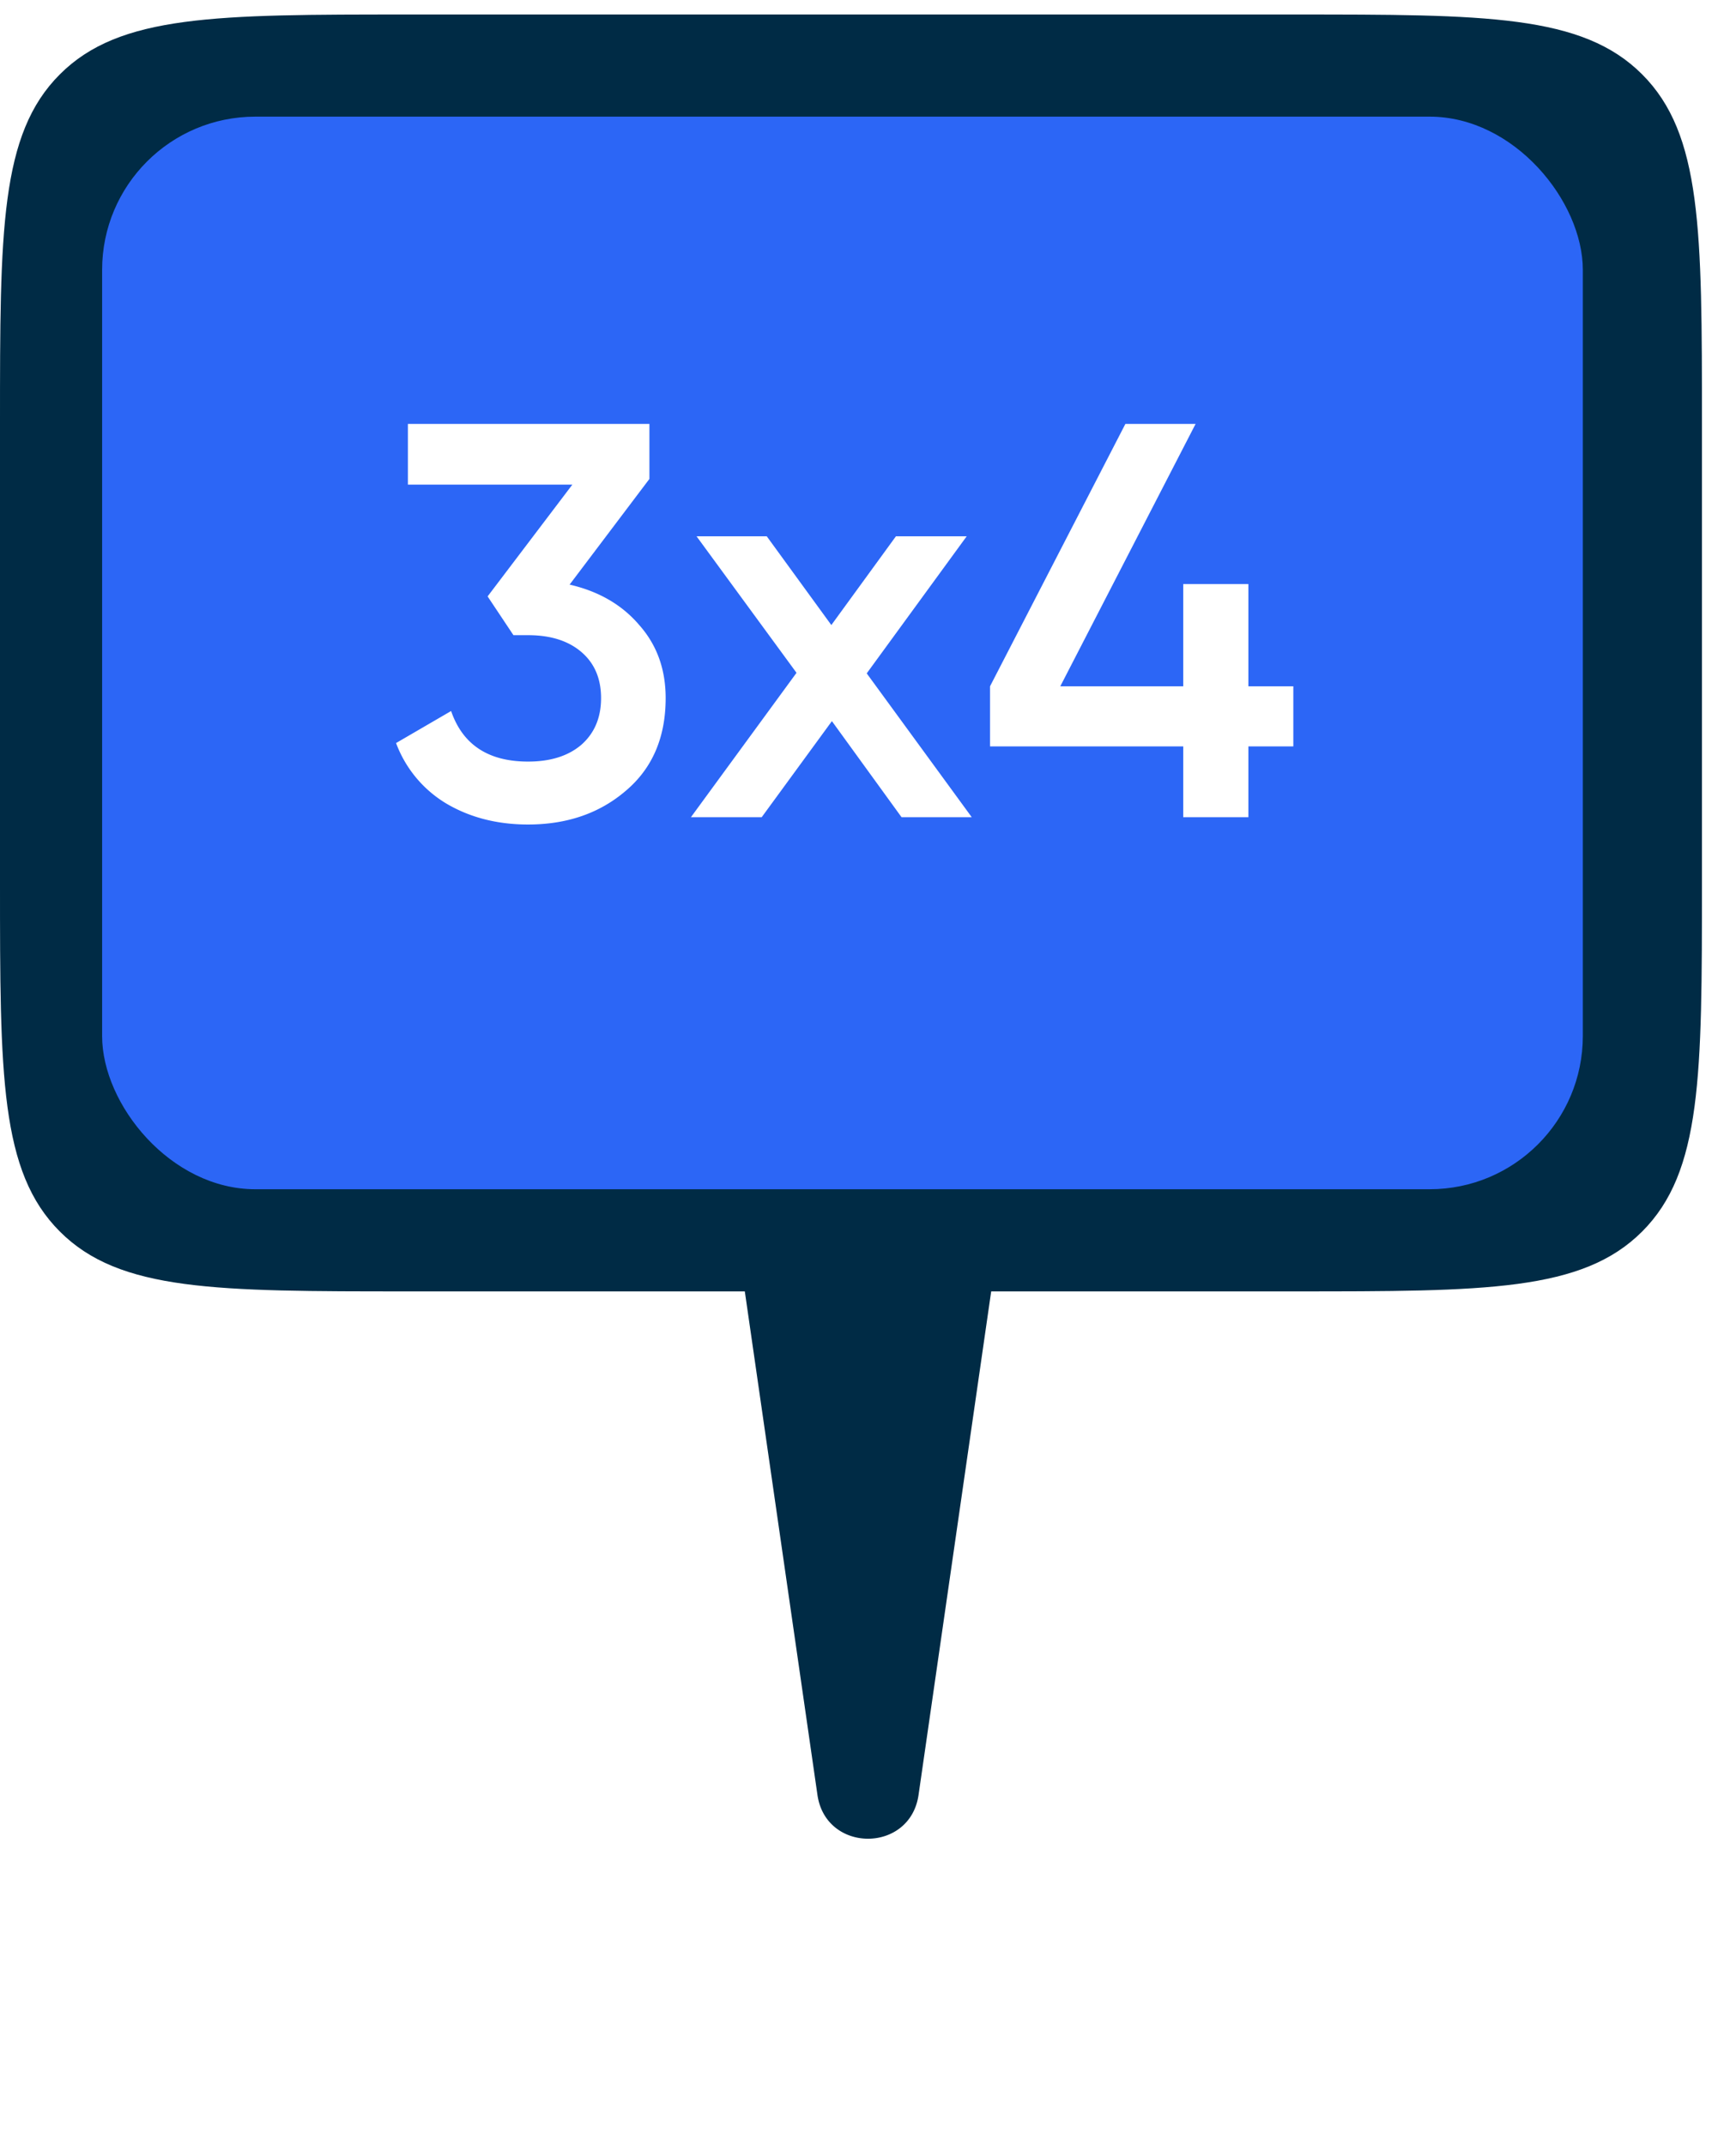
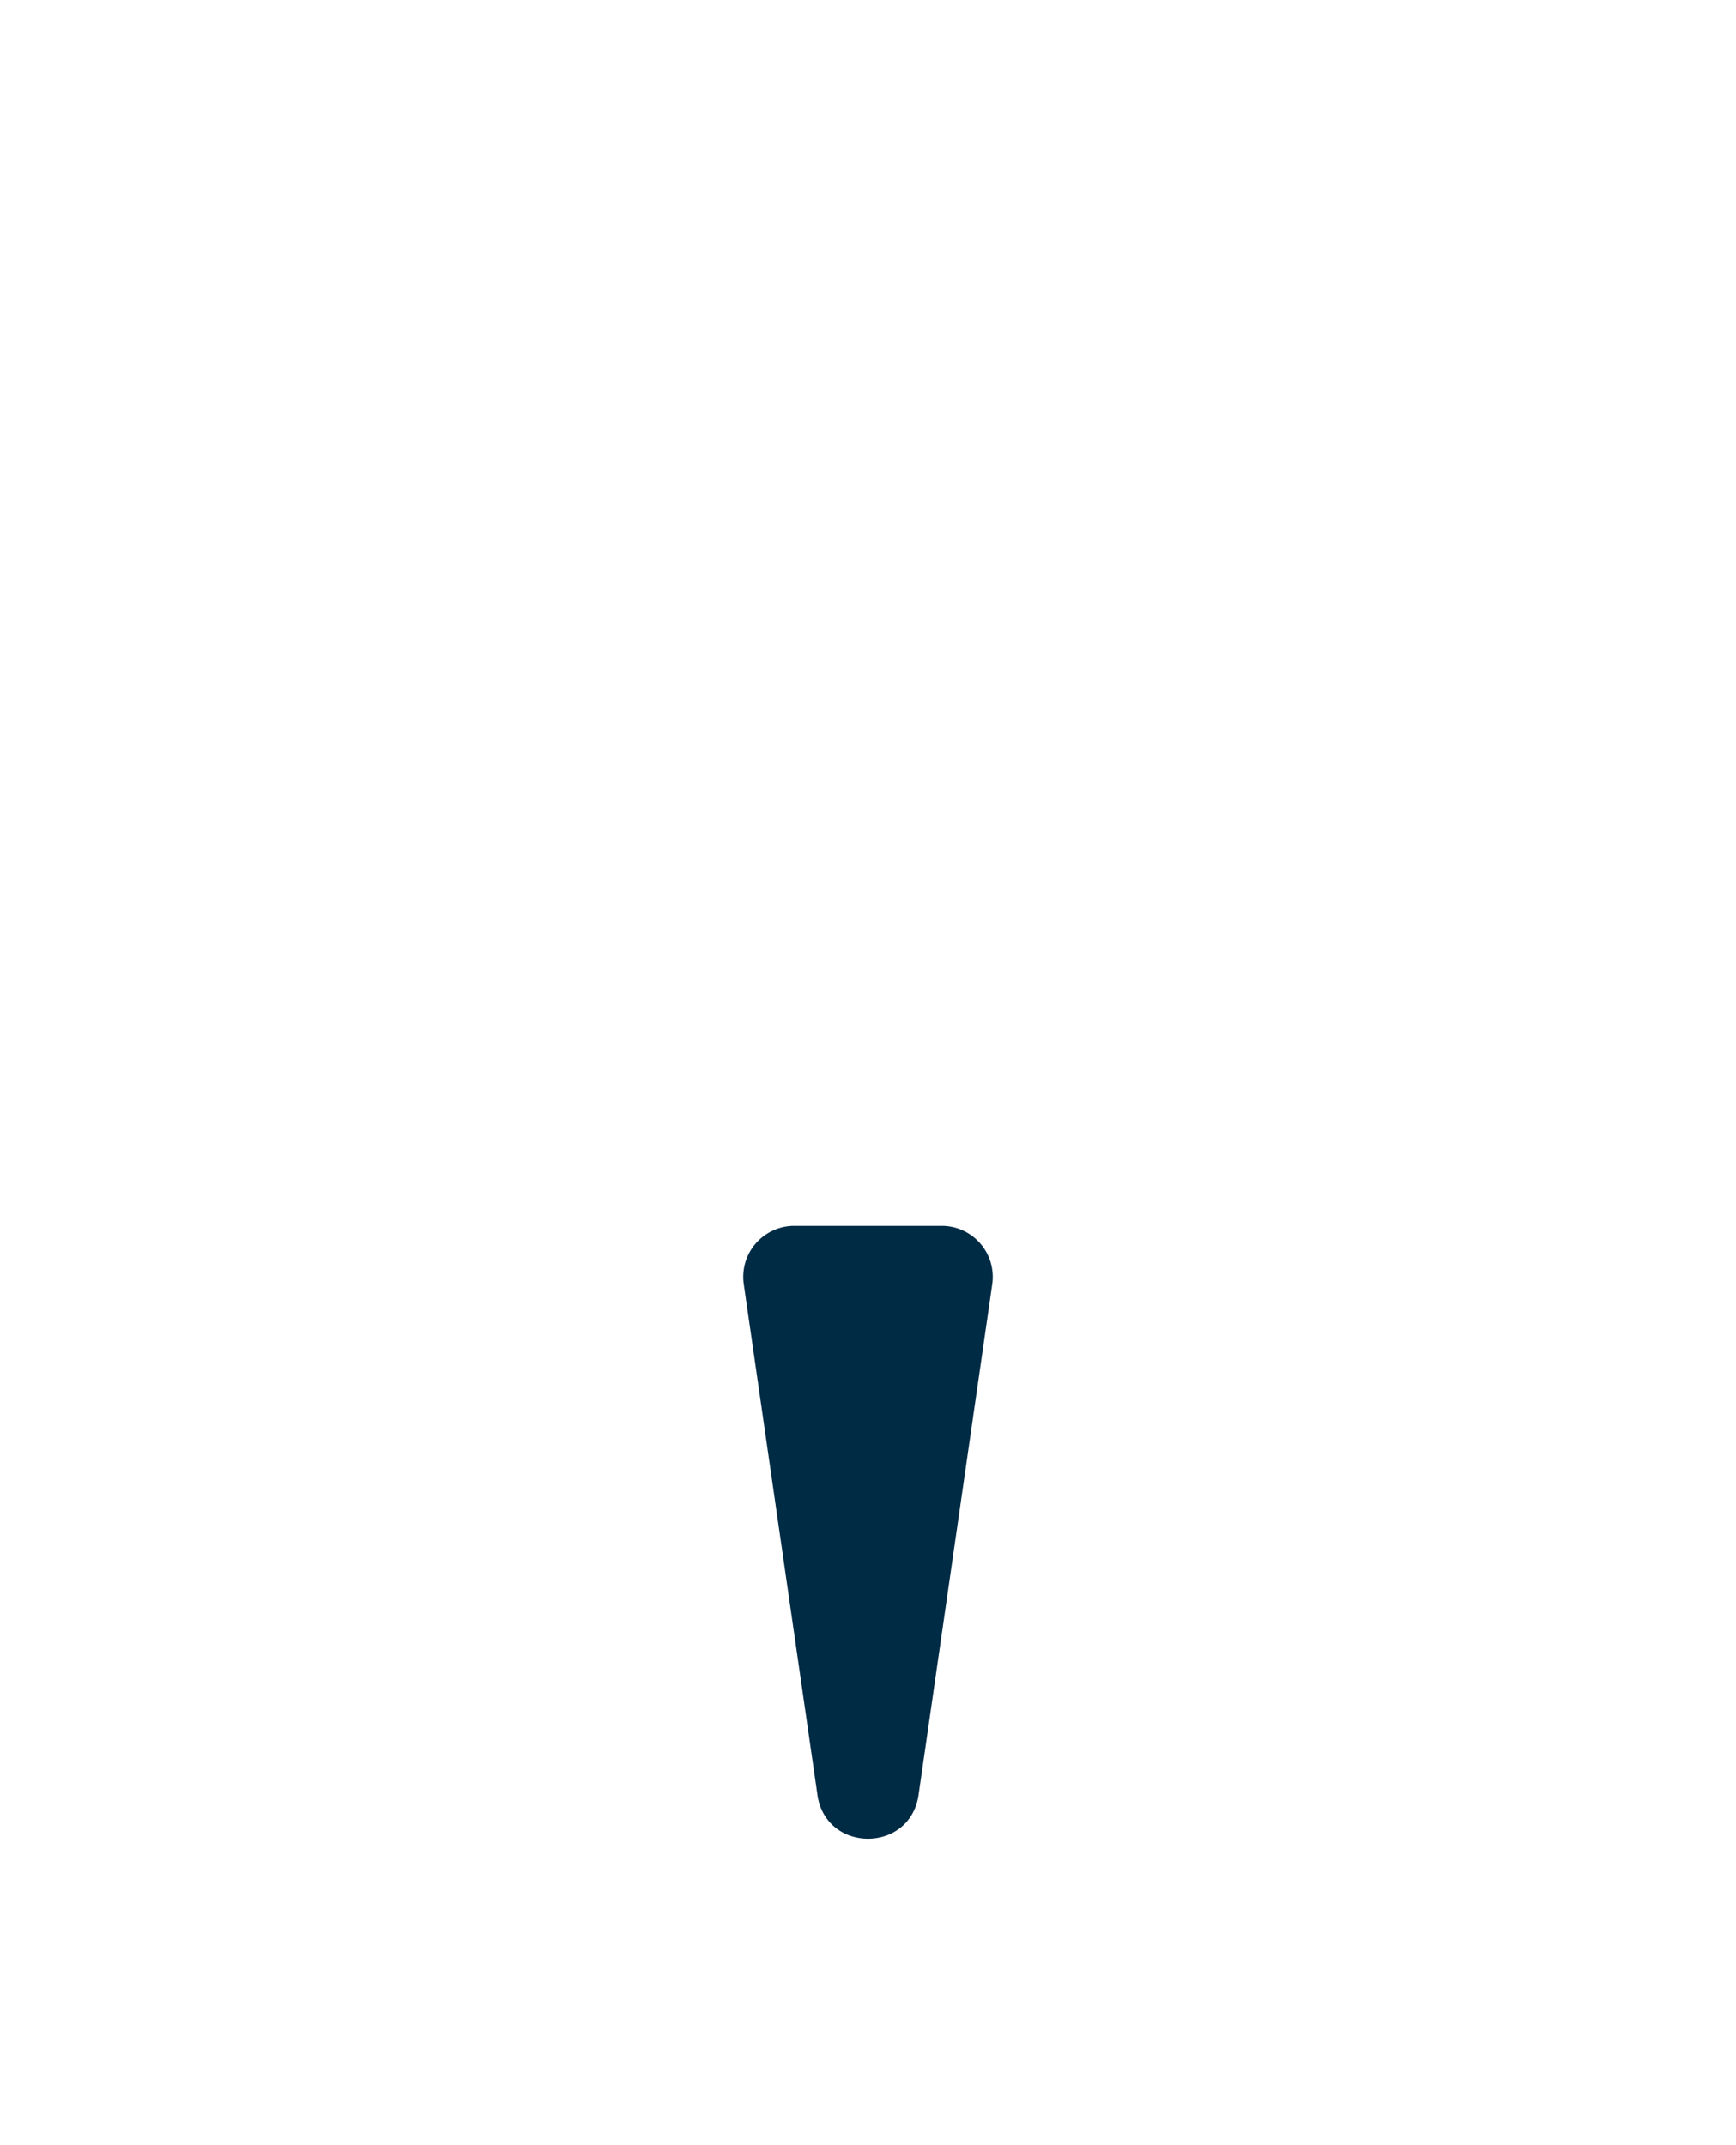
<svg xmlns="http://www.w3.org/2000/svg" width="34" height="42" fill="none">
  <g filter="url(#filter0_i_94_21294)">
-     <path d="M0 8c0-3.771 0-5.657 1.172-6.828C2.343 0 4.229 0 8 0h17.333c3.772 0 5.657 0 6.829 1.172C33.333 2.343 33.333 4.229 33.333 8v9c0 3.771 0 5.657-1.171 6.828C30.99 25 29.105 25 25.333 25H8c-3.771 0-5.657 0-6.828-1.172C0 22.657 0 20.771 0 17V8z" fill="#002B45" />
-   </g>
+     </g>
  <g filter="url(#filter1_i_94_21294)">
-     <rect x="2" y="2" width="29" height="21" rx="3" fill="#2C66F6" />
-   </g>
+     </g>
  <path d="M17.99 35.143c-.165 1.143-1.815 1.143-1.98 0l-1.443-10a1 1 0 01.99-1.143h2.886a1 1 0 01.99 1.143l-1.443 10z" fill="#002B45" />
-   <path d="M12.718 9.378l-1.562 2.068c.572.132 1.027.396 1.364.792.345.389.517.865.517 1.43 0 .77-.26 1.375-.781 1.815-.513.44-1.151.66-1.914.66-.601 0-1.133-.136-1.595-.407a2.324 2.324 0 01-.99-1.188l1.078-.627c.227.66.73.99 1.507.99.44 0 .788-.11 1.045-.33.257-.227.385-.532.385-.913s-.128-.682-.385-.902c-.257-.22-.605-.33-1.045-.33h-.286l-.506-.759 1.66-2.189H7.989V8.3h4.73v1.078zm4.257 3.806L19.032 16h-1.375l-1.364-1.881L14.918 16h-1.386l2.068-2.827-1.958-2.673h1.375l1.265 1.738 1.265-1.738h1.386l-1.958 2.684zm7.475.253h.88v1.177h-.88V16h-1.276v-1.386H19.39v-1.177L22.041 8.3h1.375l-2.65 5.137h2.408v-2.002h1.276v2.002z" fill="#fff" />
  <defs>
    <filter id="filter0_i_94_21294" x="0" y="0" width="33.334" height="25.284" filterUnits="userSpaceOnUse" color-interpolation-filters="sRGB">
      <feFlood flood-opacity="0" result="BackgroundImageFix" />
      <feBlend in="SourceGraphic" in2="BackgroundImageFix" result="shape" />
      <feColorMatrix in="SourceAlpha" values="0 0 0 0 0 0 0 0 0 0 0 0 0 0 0 0 0 0 127 0" result="hardAlpha" />
      <feOffset dy=".284" />
      <feGaussianBlur stdDeviation="1.707" />
      <feComposite in2="hardAlpha" operator="arithmetic" k2="-1" k3="1" />
      <feColorMatrix values="0 0 0 0 0 0 0 0 0 0.083 0 0 0 0 0.133 0 0 0 0.59 0" />
      <feBlend in2="shape" result="effect1_innerShadow_94_21294" />
    </filter>
    <filter id="filter1_i_94_21294" x="2" y="2" width="29" height="21.284" filterUnits="userSpaceOnUse" color-interpolation-filters="sRGB">
      <feFlood flood-opacity="0" result="BackgroundImageFix" />
      <feBlend in="SourceGraphic" in2="BackgroundImageFix" result="shape" />
      <feColorMatrix in="SourceAlpha" values="0 0 0 0 0 0 0 0 0 0 0 0 0 0 0 0 0 0 127 0" result="hardAlpha" />
      <feOffset dy=".284" />
      <feGaussianBlur stdDeviation="3.236" />
      <feComposite in2="hardAlpha" operator="arithmetic" k2="-1" k3="1" />
      <feColorMatrix values="0 0 0 0 0.09 0 0 0 0 0.313 0 0 0 0 0.867 0 0 0 1 0" />
      <feBlend in2="shape" result="effect1_innerShadow_94_21294" />
    </filter>
  </defs>
</svg>